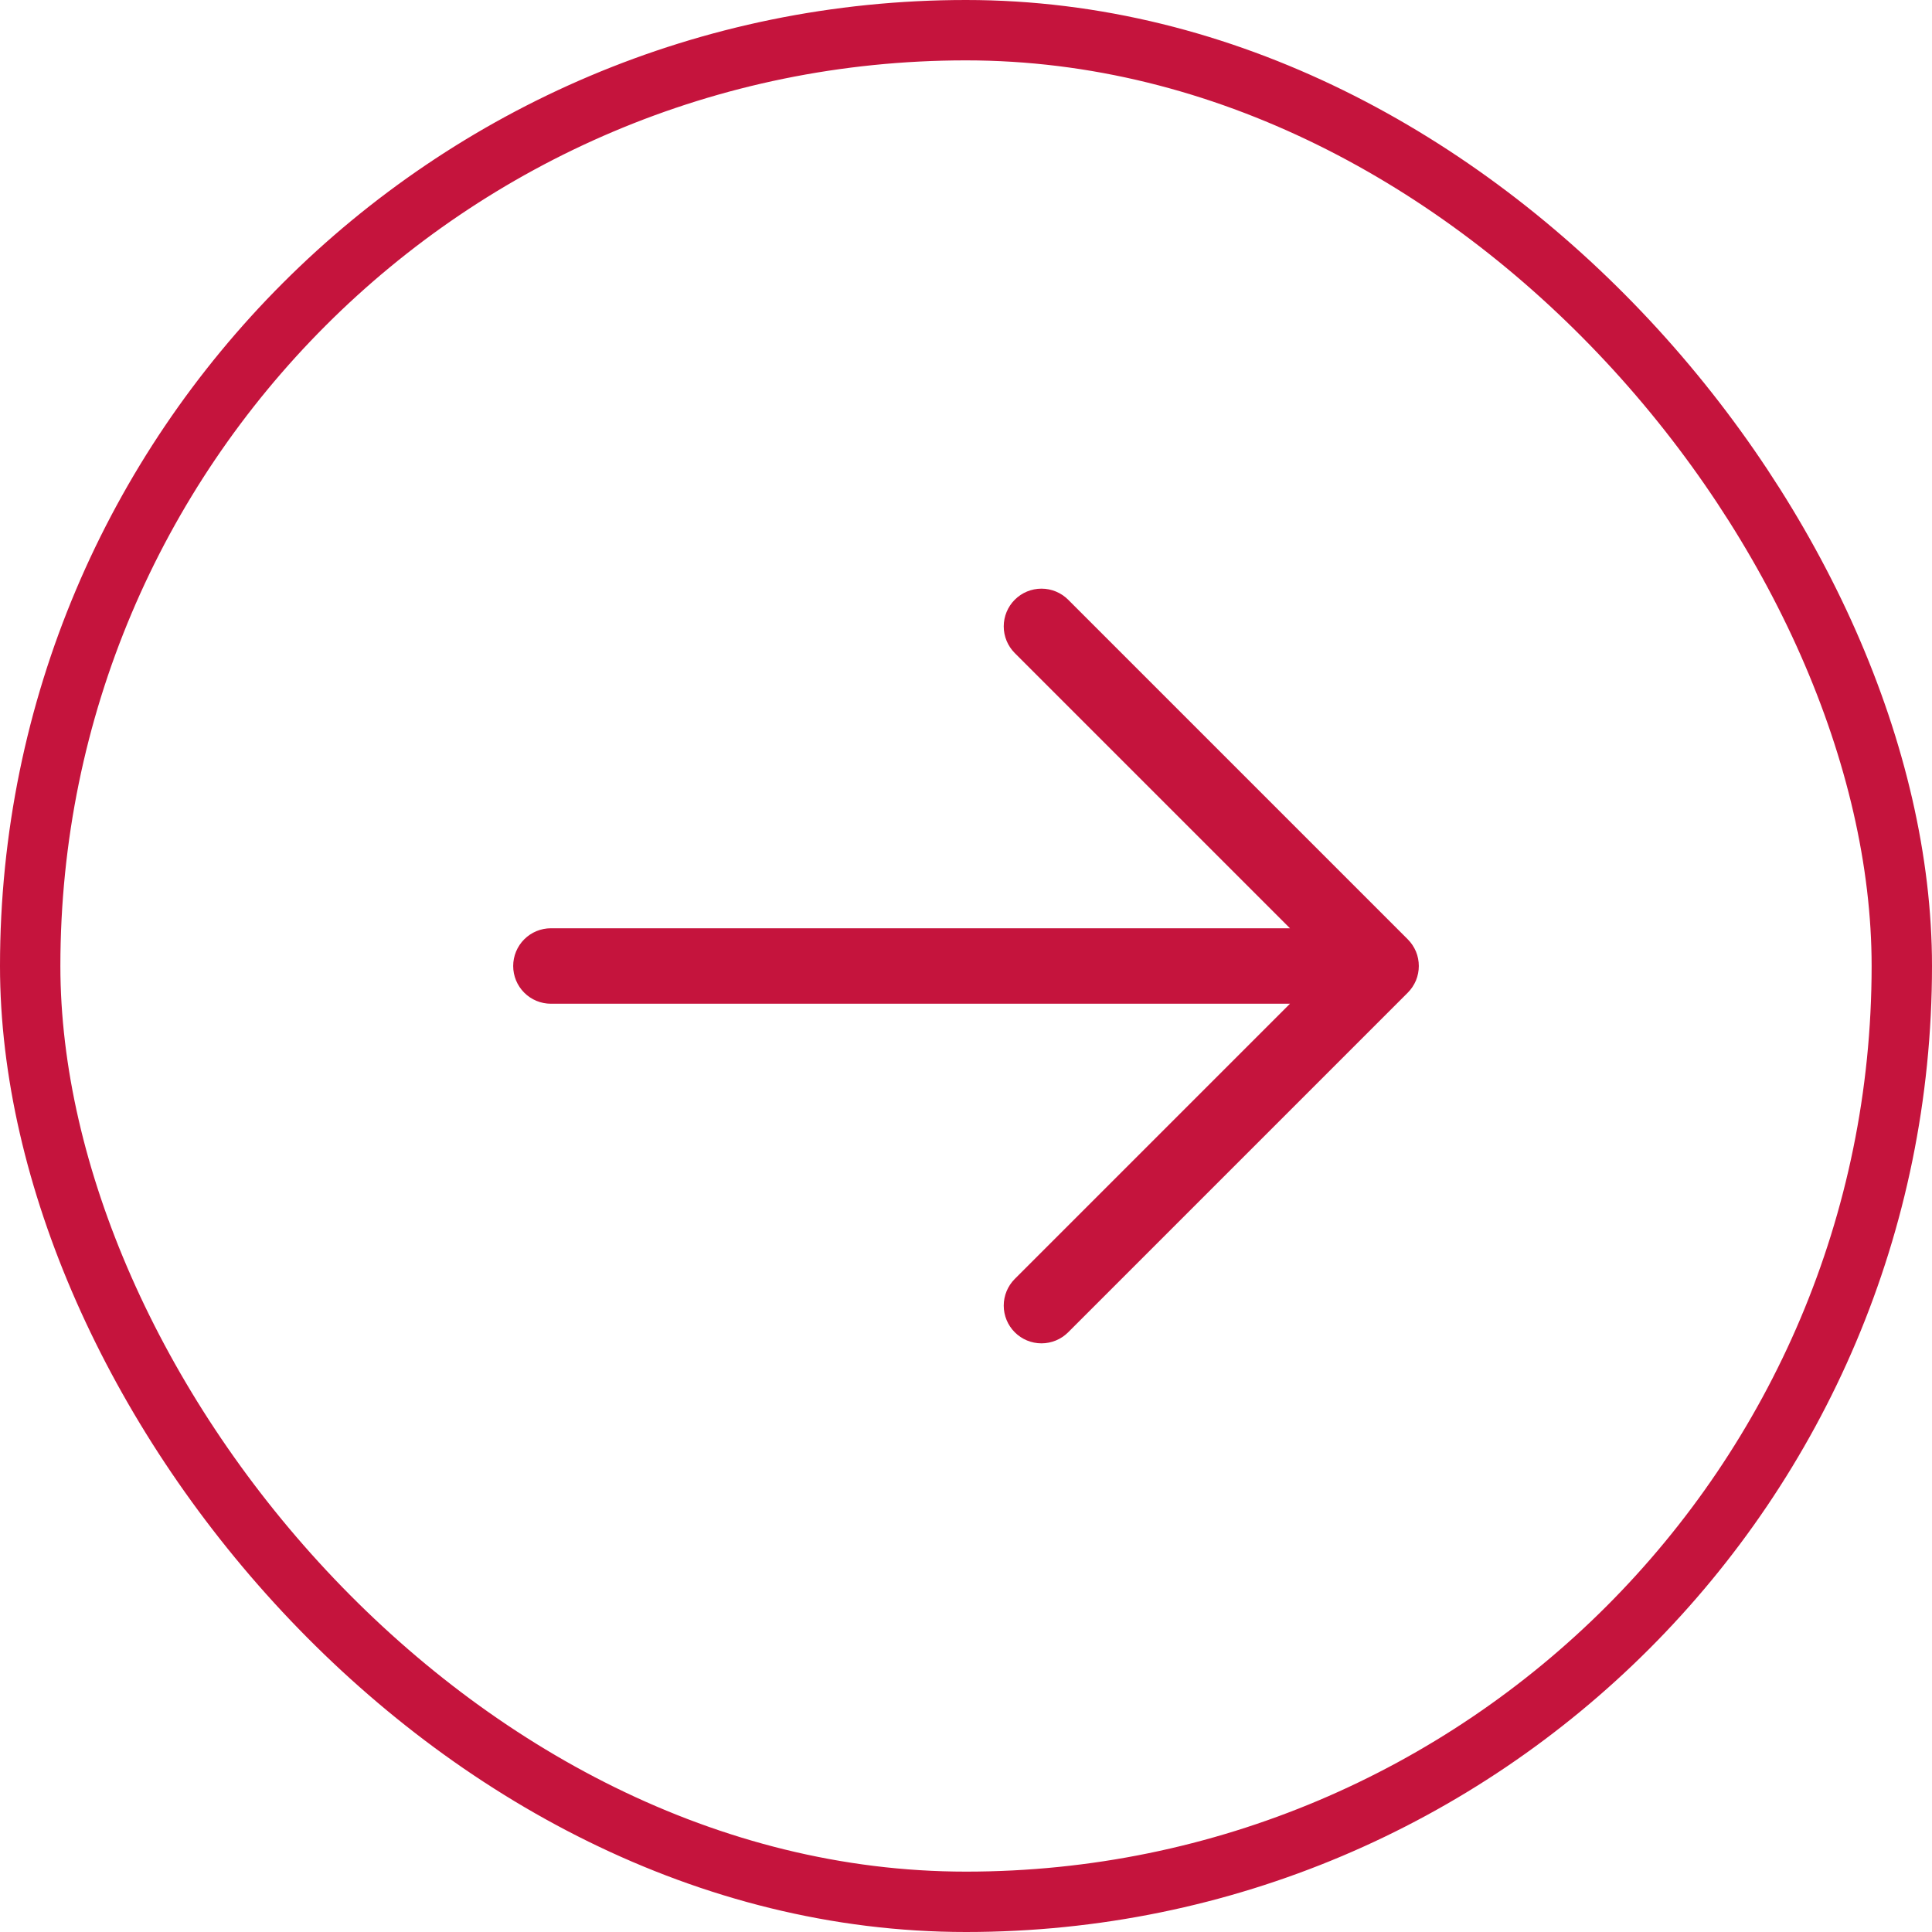
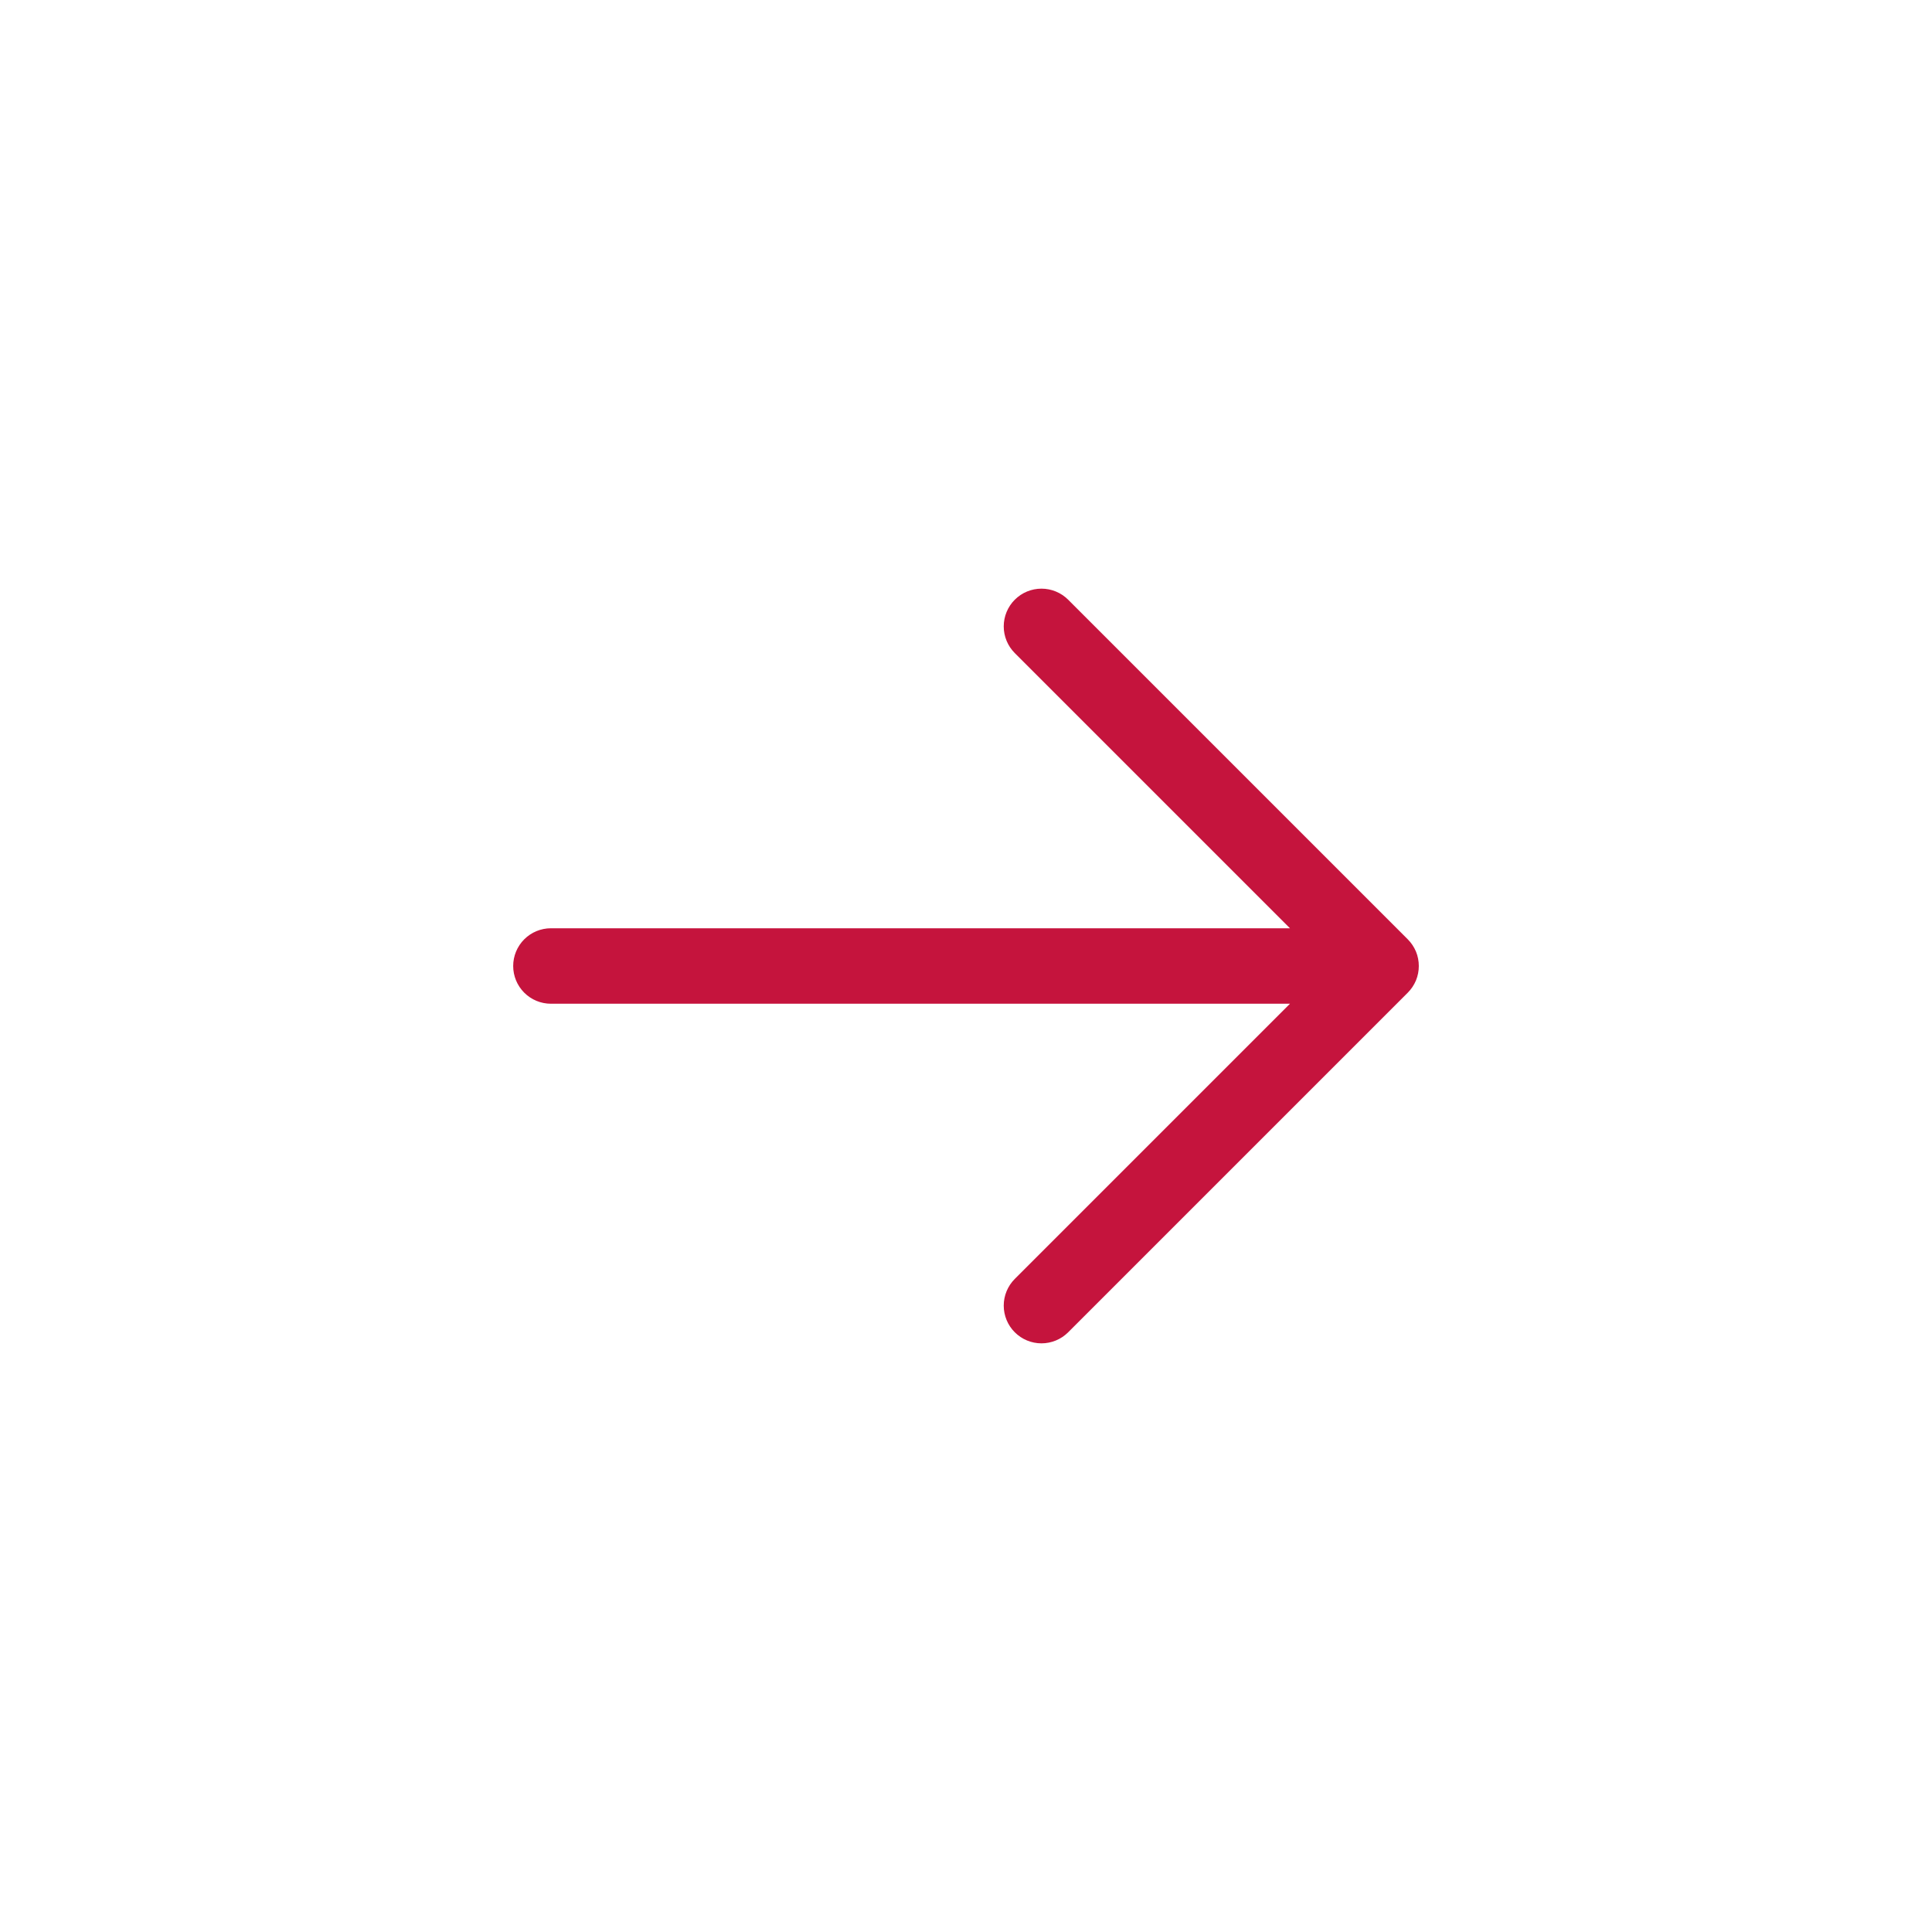
<svg xmlns="http://www.w3.org/2000/svg" width="32" height="32" viewBox="0 0 32 32" fill="none">
-   <rect x="0.5" y="0.5" width="31" height="31" rx="15.5" stroke="#C5143D" />
  <path d="M23.317 16.442L17.692 22.067C17.575 22.184 17.416 22.25 17.25 22.25C17.084 22.25 16.925 22.184 16.808 22.067C16.691 21.95 16.625 21.791 16.625 21.625C16.625 21.459 16.691 21.3 16.808 21.183L21.366 16.625H9.125C8.959 16.625 8.8 16.559 8.683 16.442C8.566 16.325 8.5 16.166 8.5 16C8.5 15.834 8.566 15.675 8.683 15.558C8.8 15.441 8.959 15.375 9.125 15.375H21.366L16.808 10.817C16.691 10.7 16.625 10.541 16.625 10.375C16.625 10.209 16.691 10.05 16.808 9.933C16.925 9.816 17.084 9.75 17.25 9.75C17.416 9.75 17.575 9.816 17.692 9.933L23.317 15.558C23.375 15.616 23.421 15.685 23.453 15.761C23.484 15.836 23.5 15.918 23.5 16C23.5 16.082 23.484 16.163 23.453 16.239C23.421 16.315 23.375 16.384 23.317 16.442Z" fill="#C5143D" />
</svg>